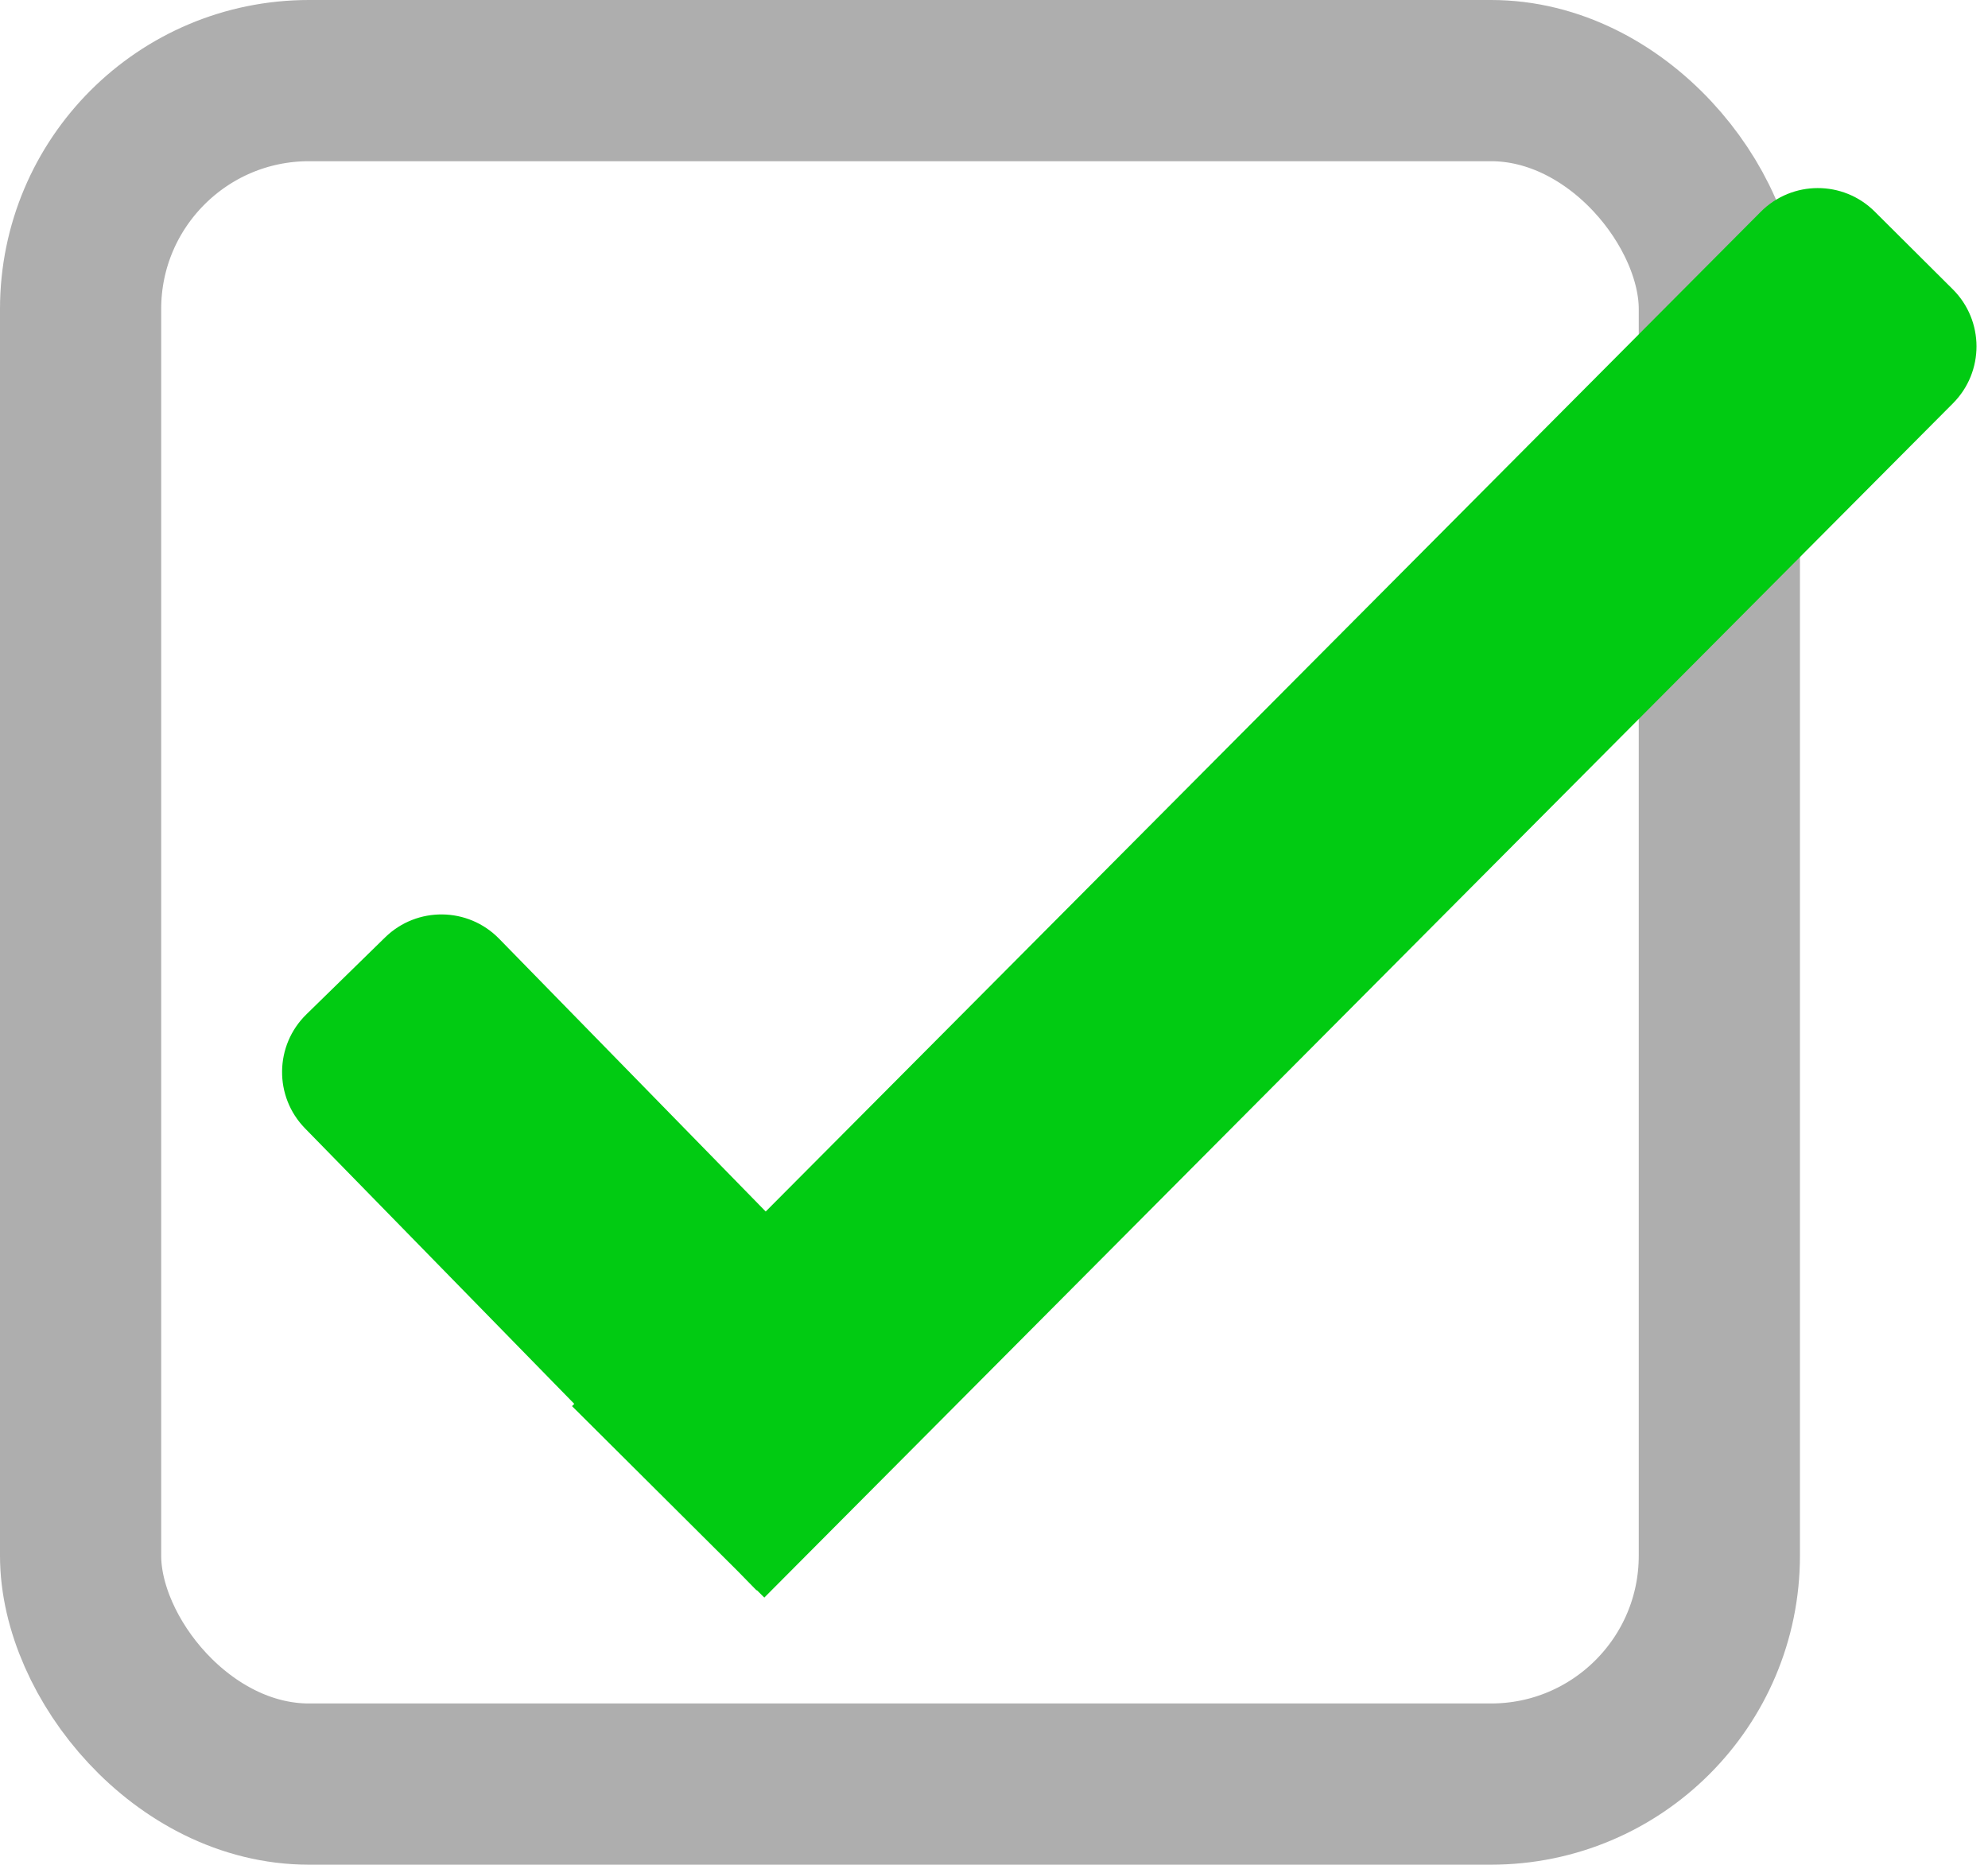
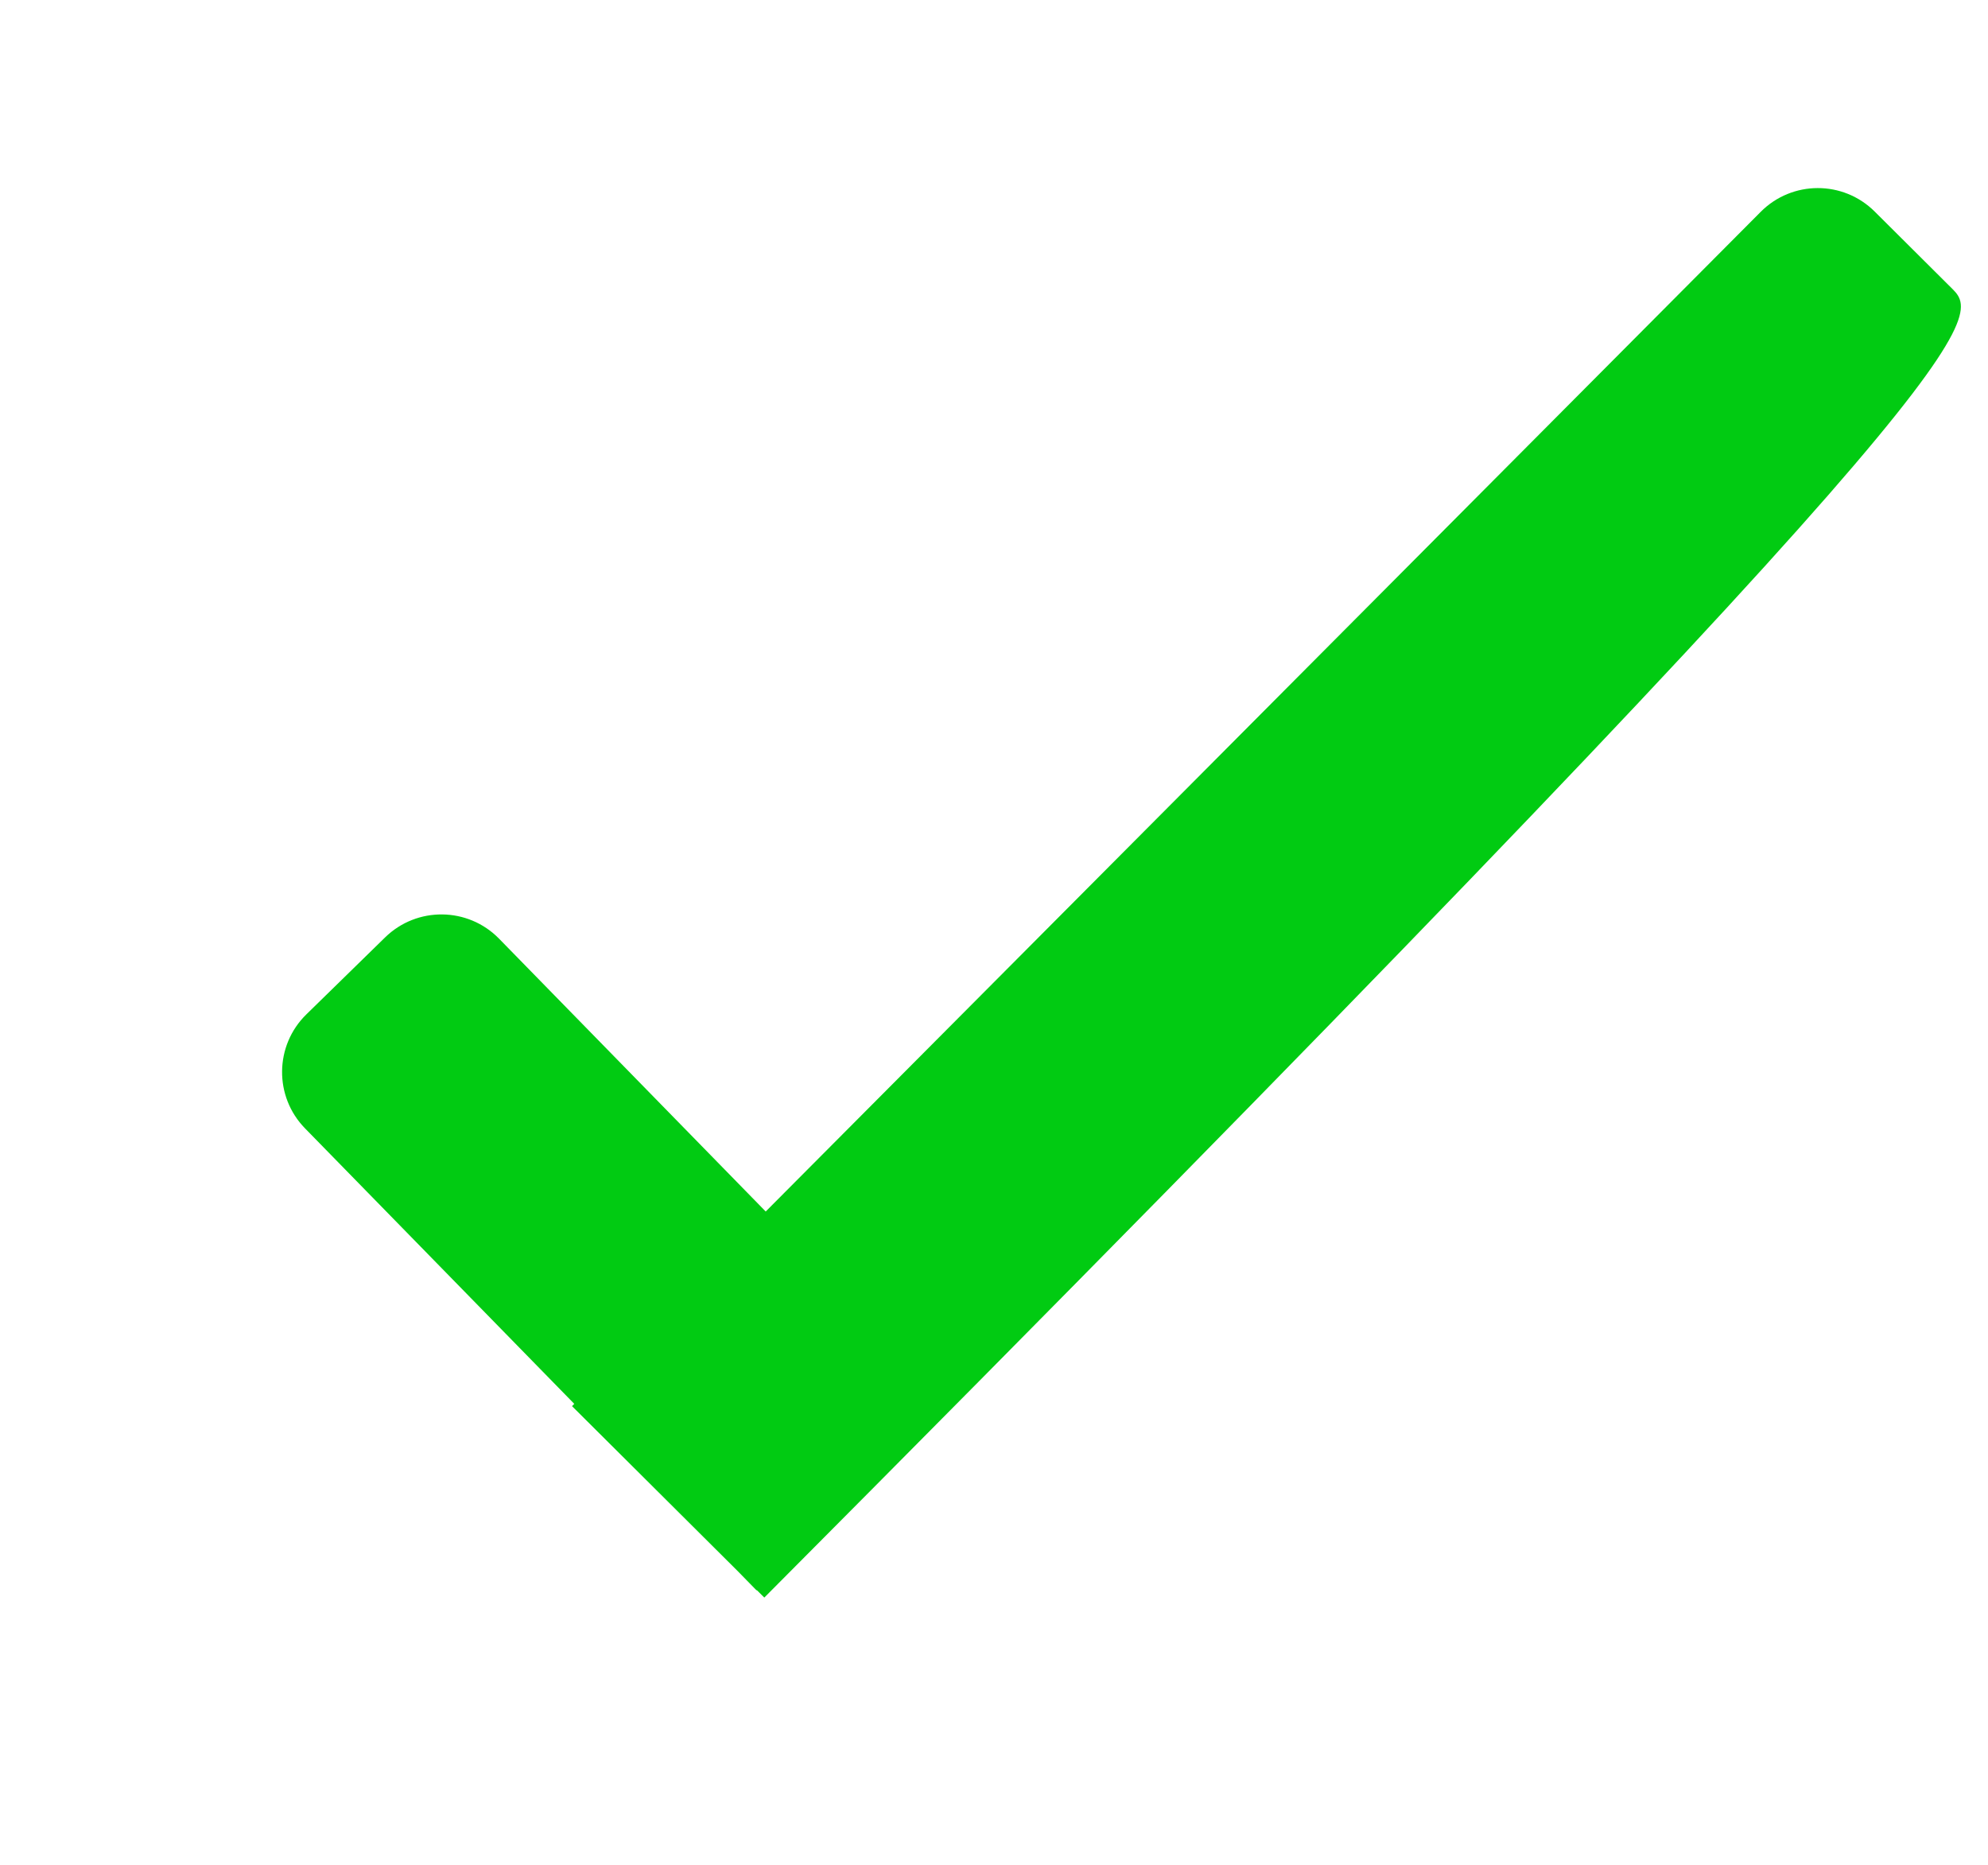
<svg xmlns="http://www.w3.org/2000/svg" width="740" height="694" viewBox="0 0 740 694" fill="none">
-   <rect x="30" y="30" width="610" height="634" rx="85" stroke="#AEAEAE" stroke-width="60" stroke-linejoin="round" />
  <g filter="url(#filter0_d_4_161)">
-     <path fill-rule="evenodd" clip-rule="evenodd" d="M697.825 68.739C686.083 57.05 667.088 57.093 655.399 68.835L285.022 440.903L185.774 339.365C174.192 327.516 155.199 327.3 143.35 338.881L114.03 367.54C102.182 379.121 101.965 398.115 113.546 409.964L213.76 512.49L212.92 513.334L274.604 574.738L281.622 581.917L281.72 581.821L284.501 584.589L726.979 140.09C738.668 128.348 738.625 109.353 726.883 97.664L697.825 68.739Z" fill="#01CB12" />
+     <path fill-rule="evenodd" clip-rule="evenodd" d="M697.825 68.739C686.083 57.05 667.088 57.093 655.399 68.835L285.022 440.903L185.774 339.365C174.192 327.516 155.199 327.3 143.35 338.881L114.03 367.54C102.182 379.121 101.965 398.115 113.546 409.964L213.76 512.49L212.92 513.334L274.604 574.738L281.622 581.917L281.72 581.821L284.501 584.589C738.668 128.348 738.625 109.353 726.883 97.664L697.825 68.739Z" fill="#01CB12" />
  </g>
  <defs>
    <filter id="filter0_d_4_161" x="101" y="60" width="638.718" height="538.589" filterUnits="userSpaceOnUse" color-interpolation-filters="sRGB">
      <feFlood flood-opacity="0" result="BackgroundImageFix" />
      <feColorMatrix in="SourceAlpha" type="matrix" values="0 0 0 0 0 0 0 0 0 0 0 0 0 0 0 0 0 0 127 0" result="hardAlpha" />
      <feOffset dy="10" />
      <feGaussianBlur stdDeviation="2" />
      <feComposite in2="hardAlpha" operator="out" />
      <feColorMatrix type="matrix" values="0 0 0 0 0 0 0 0 0 0 0 0 0 0 0 0 0 0 0.25 0" />
      <feBlend mode="normal" in2="BackgroundImageFix" result="effect1_dropShadow_4_161" />
      <feBlend mode="normal" in="SourceGraphic" in2="effect1_dropShadow_4_161" result="shape" />
    </filter>
  </defs>
</svg>